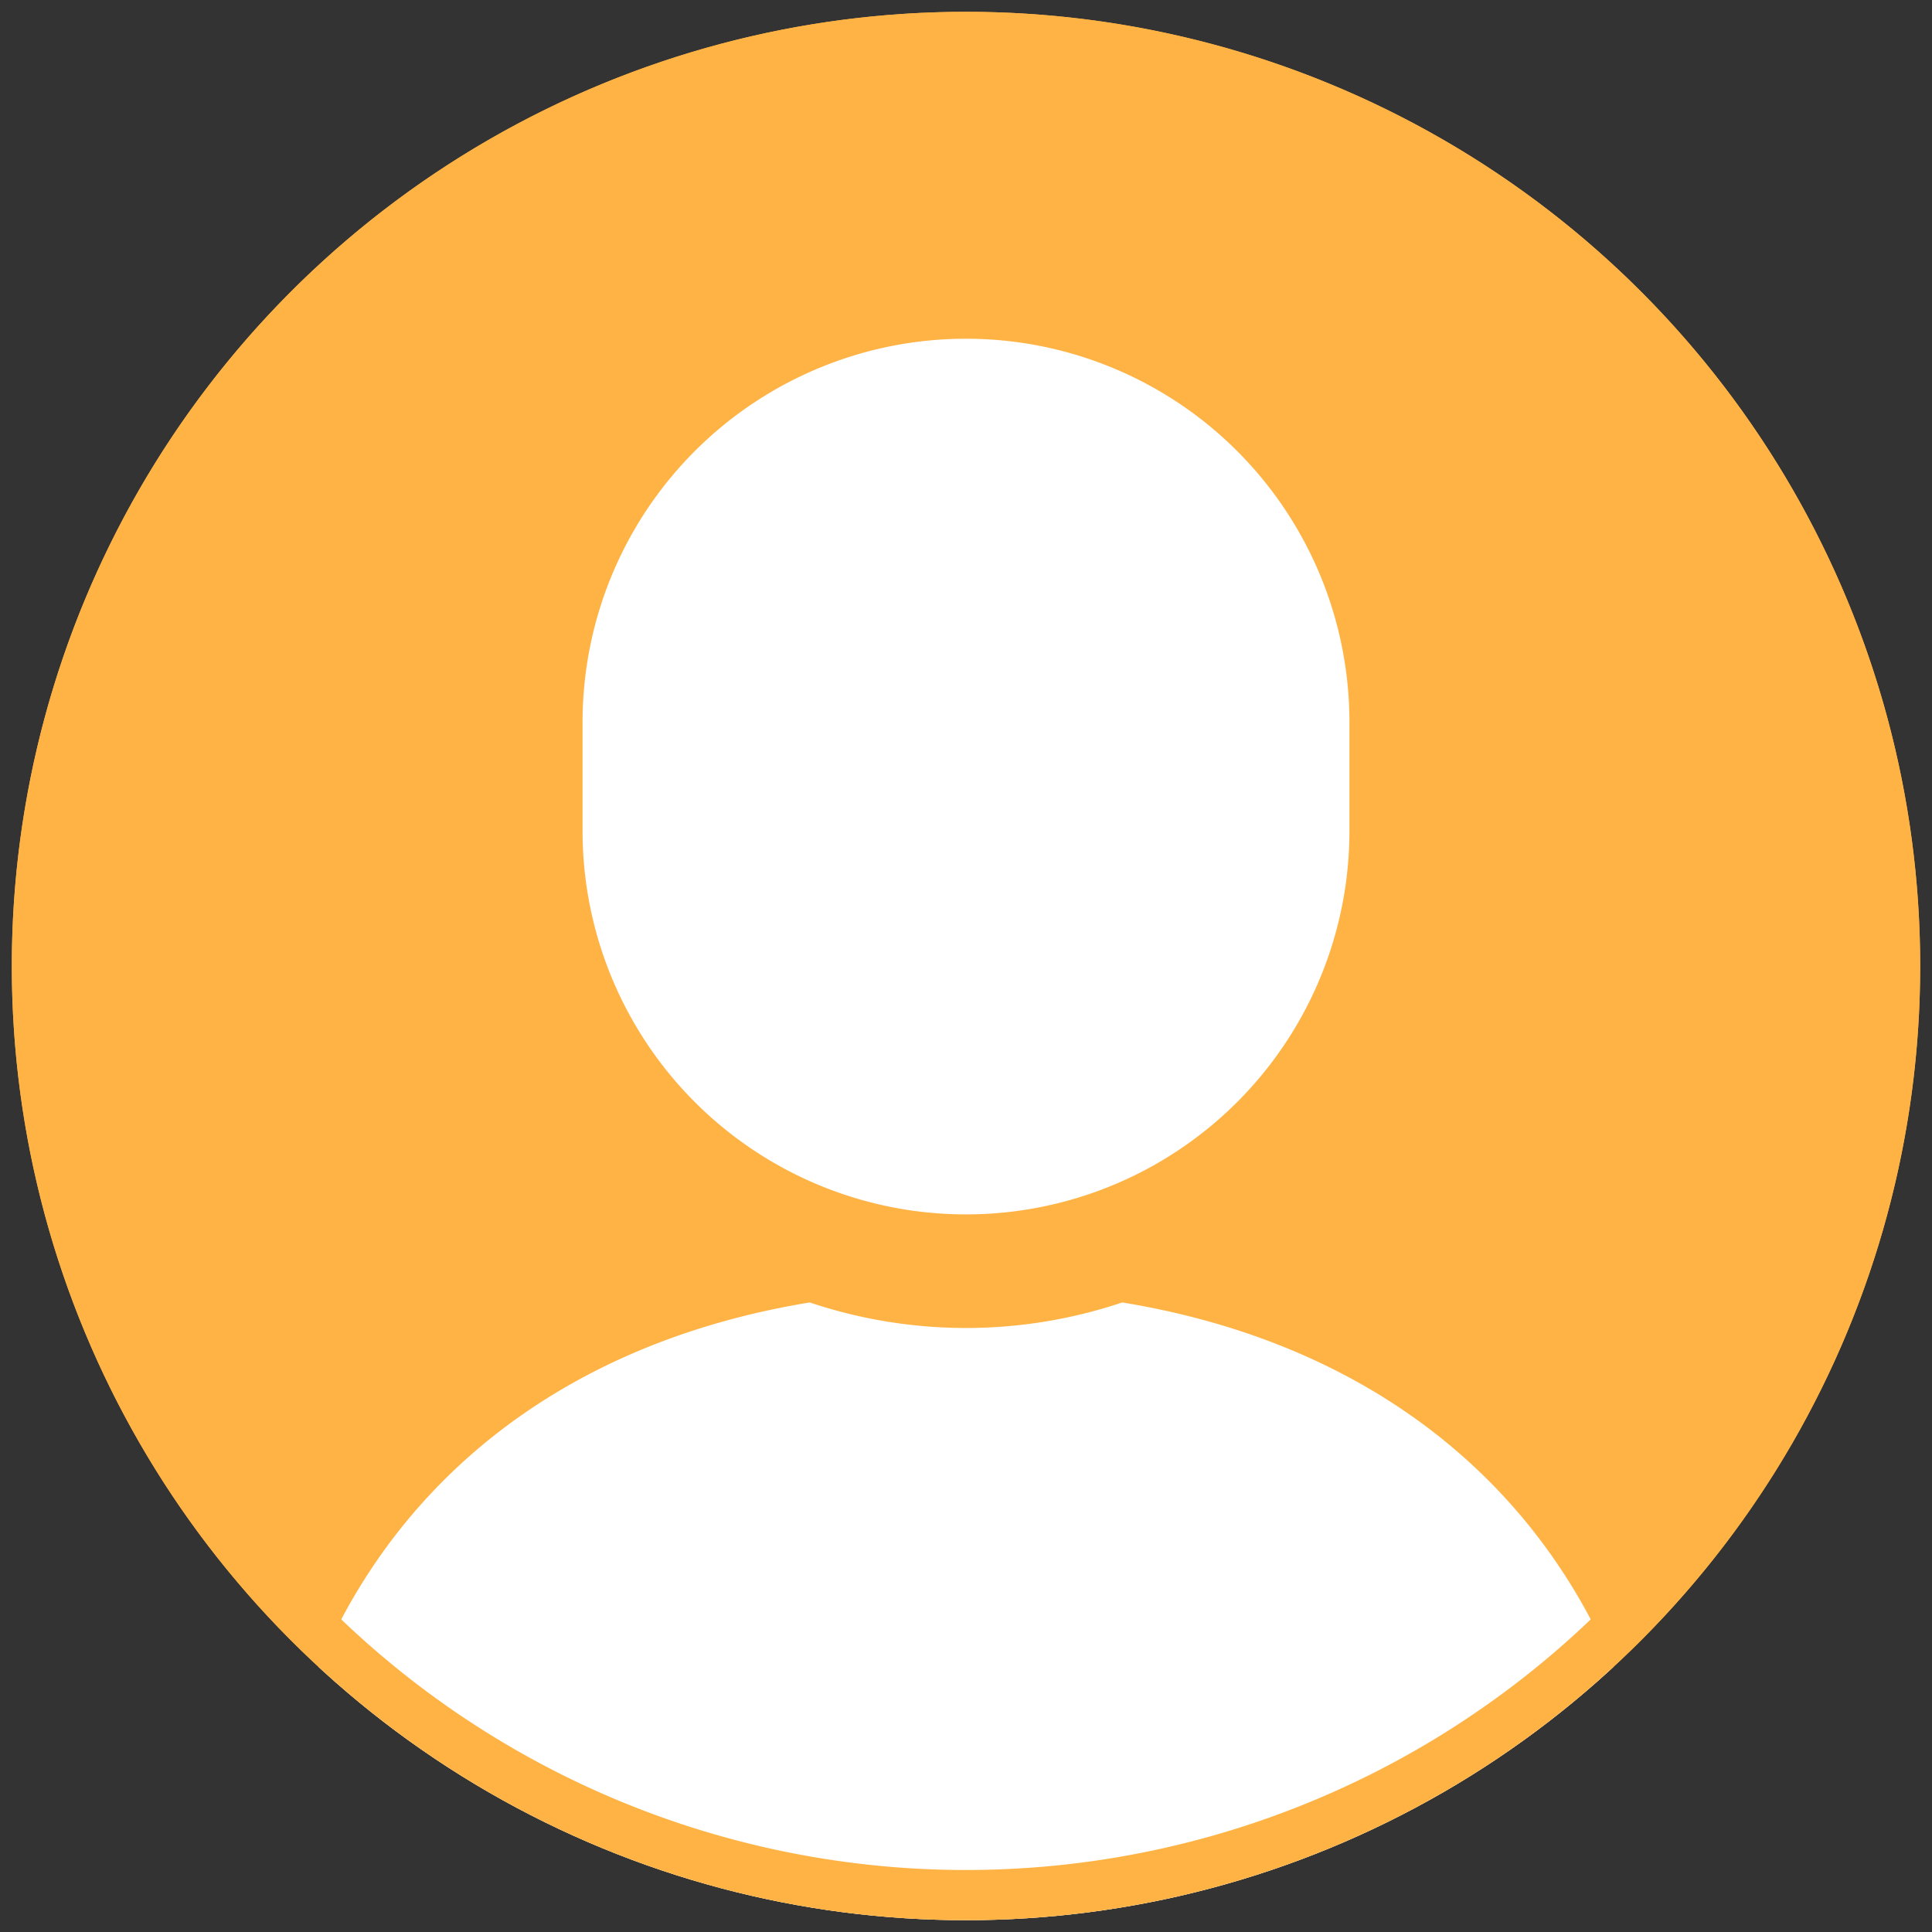
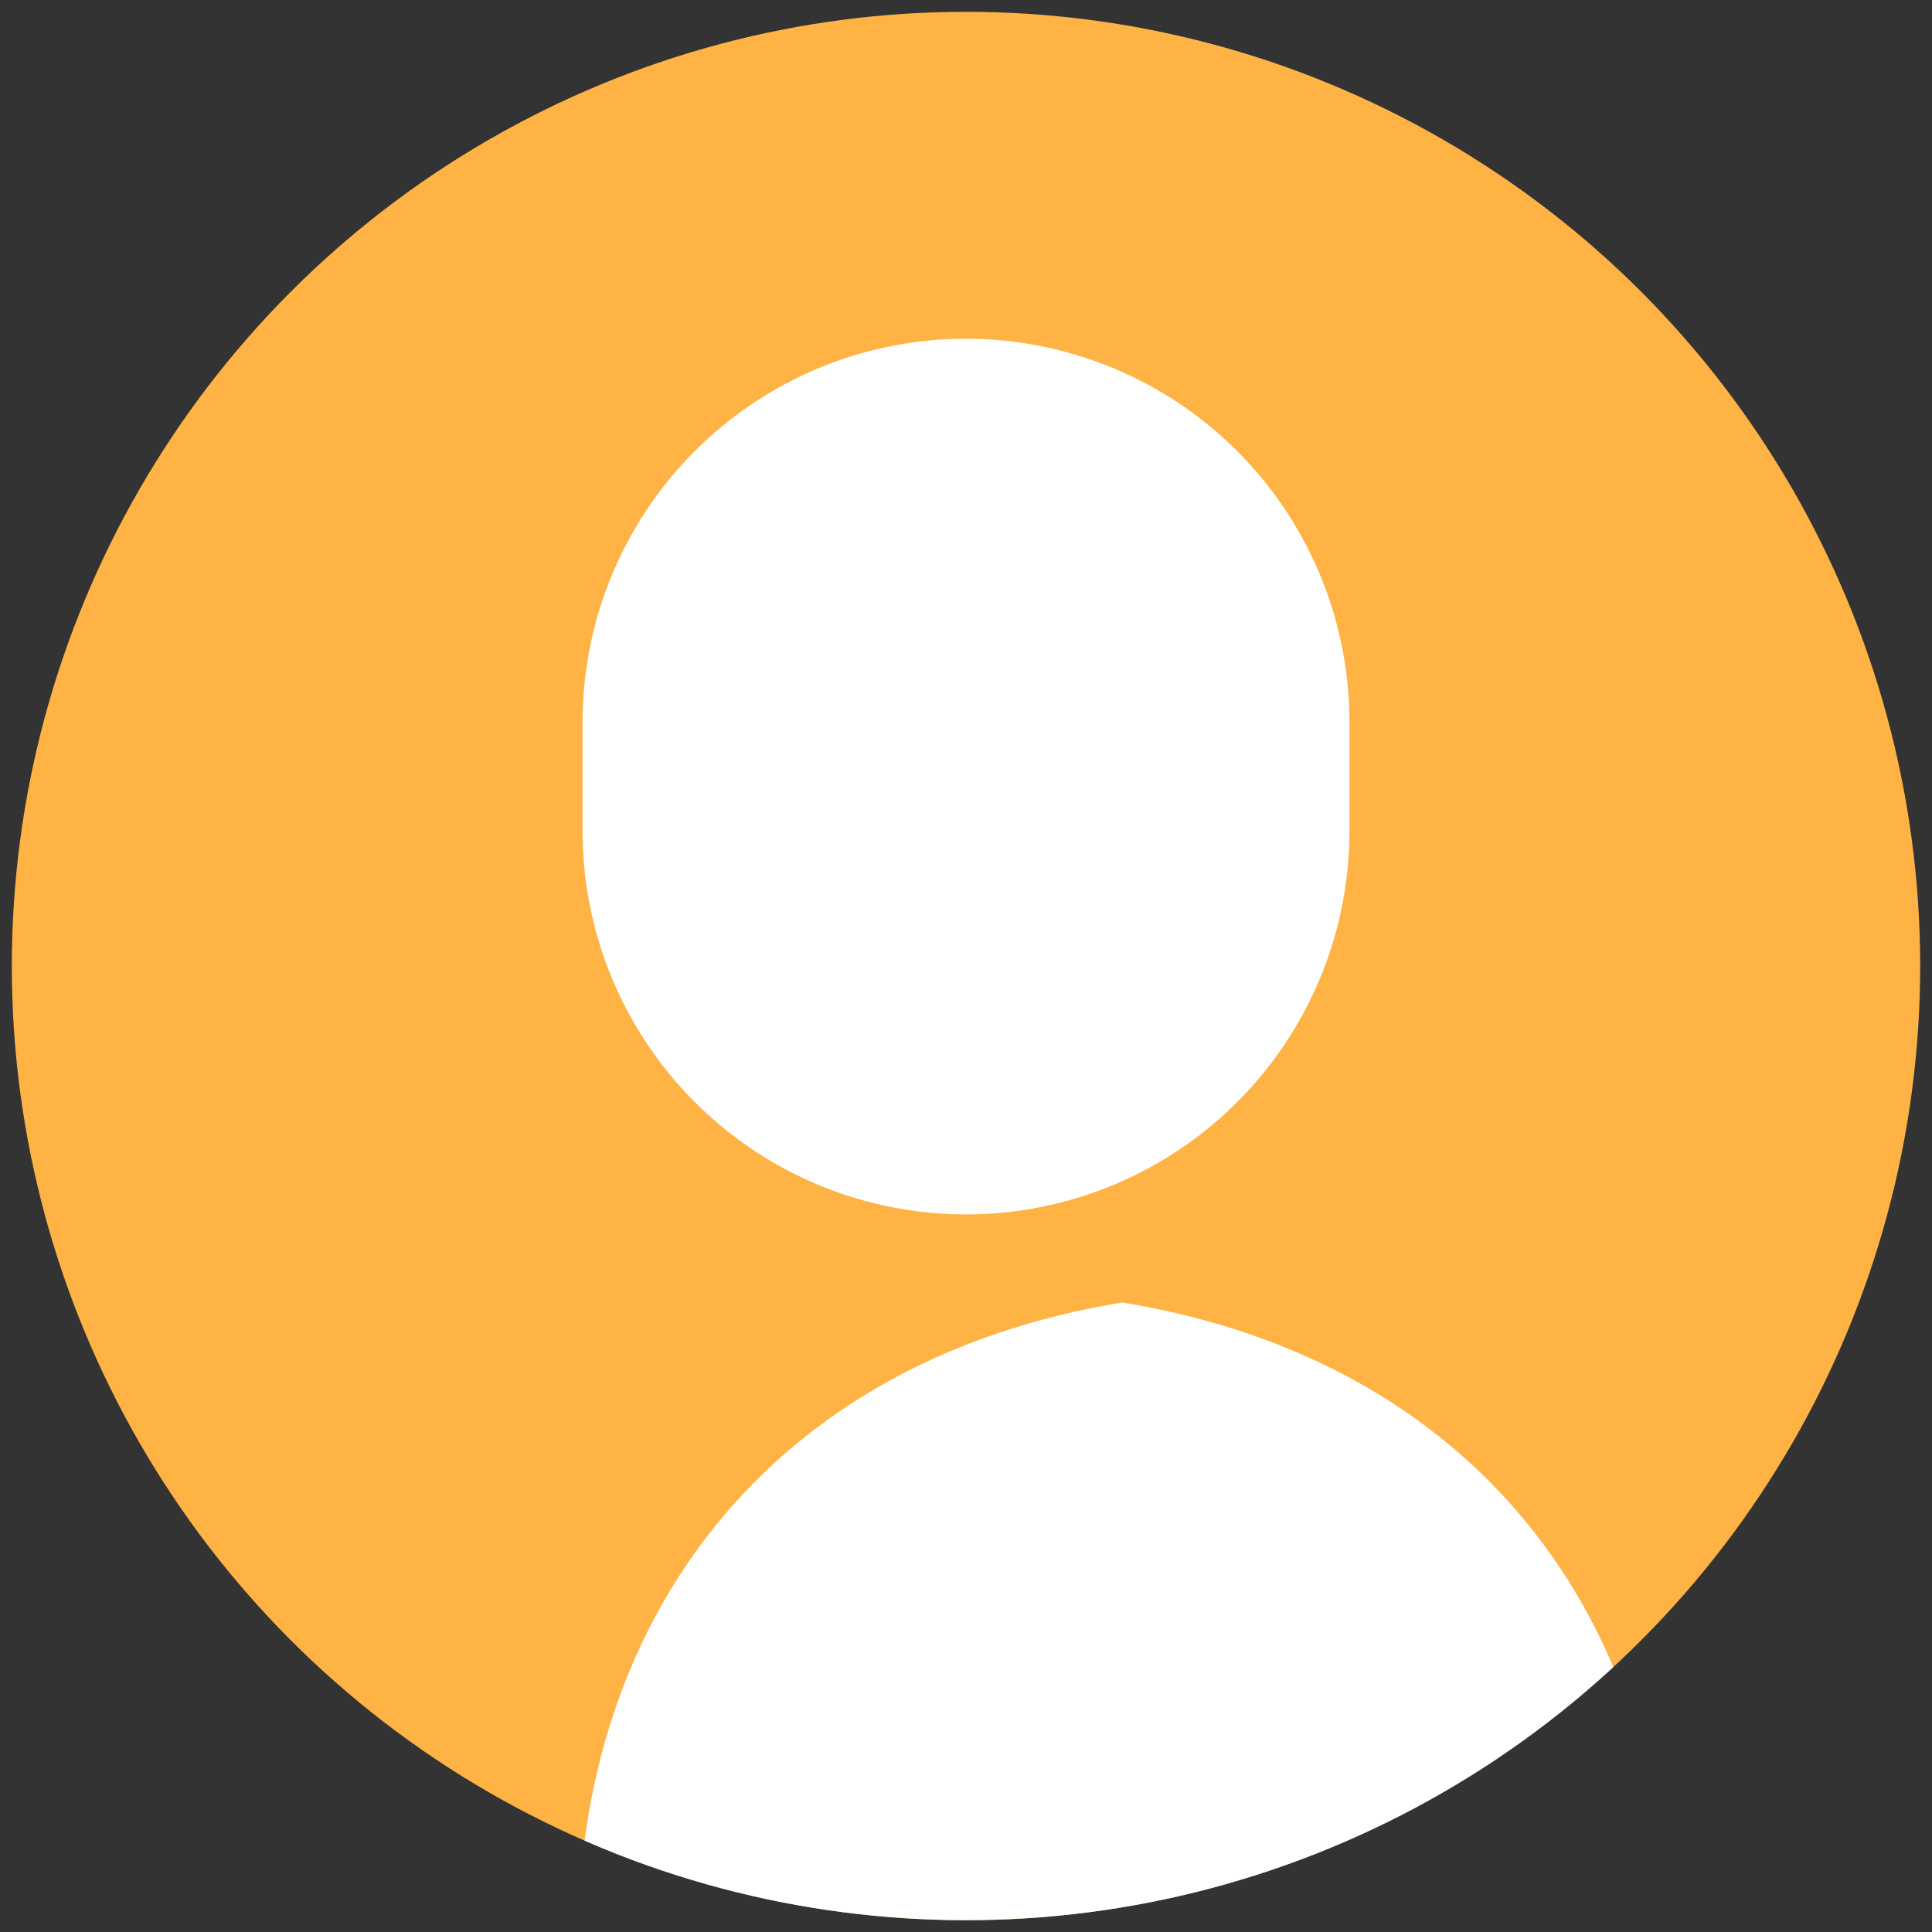
<svg xmlns="http://www.w3.org/2000/svg" id="レイヤー_1" data-name="レイヤー 1" width="77" height="77" viewBox="0 0 77 77">
  <rect x="0" y="0" width="77" height="77" fill="#333333" stroke="none" />
  <defs>
    <style>
      .cls-1 {
        fill: none;
      }

      .cls-2 {
        fill: #ffb345;
      }

      .cls-3 {
        clip-path: url(#clip-path);
      }

      .cls-4 {
        fill: #fff;
      }
    </style>
    <clipPath id="clip-path">
      <circle class="cls-1" cx="38.5" cy="38.5" r="38.029" />
    </clipPath>
  </defs>
  <g>
    <circle class="cls-2" cx="38.5" cy="38.5" r="38.029" />
    <g class="cls-3">
      <g>
-         <path class="cls-4" d="M44.728,51.909a19.56,19.56,0,0,1-12.456,0c-14.24,2.337-21.692,12.8-21.692,25.5H66.42C66.42,64.711,58.969,54.246,44.728,51.909Z" />
+         <path class="cls-4" d="M44.728,51.909c-14.24,2.337-21.692,12.8-21.692,25.5H66.42C66.42,64.711,58.969,54.246,44.728,51.909Z" />
        <path class="cls-4" d="M38.5,48.4A15.281,15.281,0,0,0,53.782,33.118V28.782a15.282,15.282,0,1,0-30.564,0v4.336A15.281,15.281,0,0,0,38.5,48.4Z" />
      </g>
    </g>
-     <path class="cls-2" d="M38.5,2.471A36.029,36.029,0,1,1,2.471,38.5,36.07,36.07,0,0,1,38.5,2.471m0-2A38.029,38.029,0,1,0,76.529,38.5,38.029,38.029,0,0,0,38.5.471Z" />
  </g>
</svg>